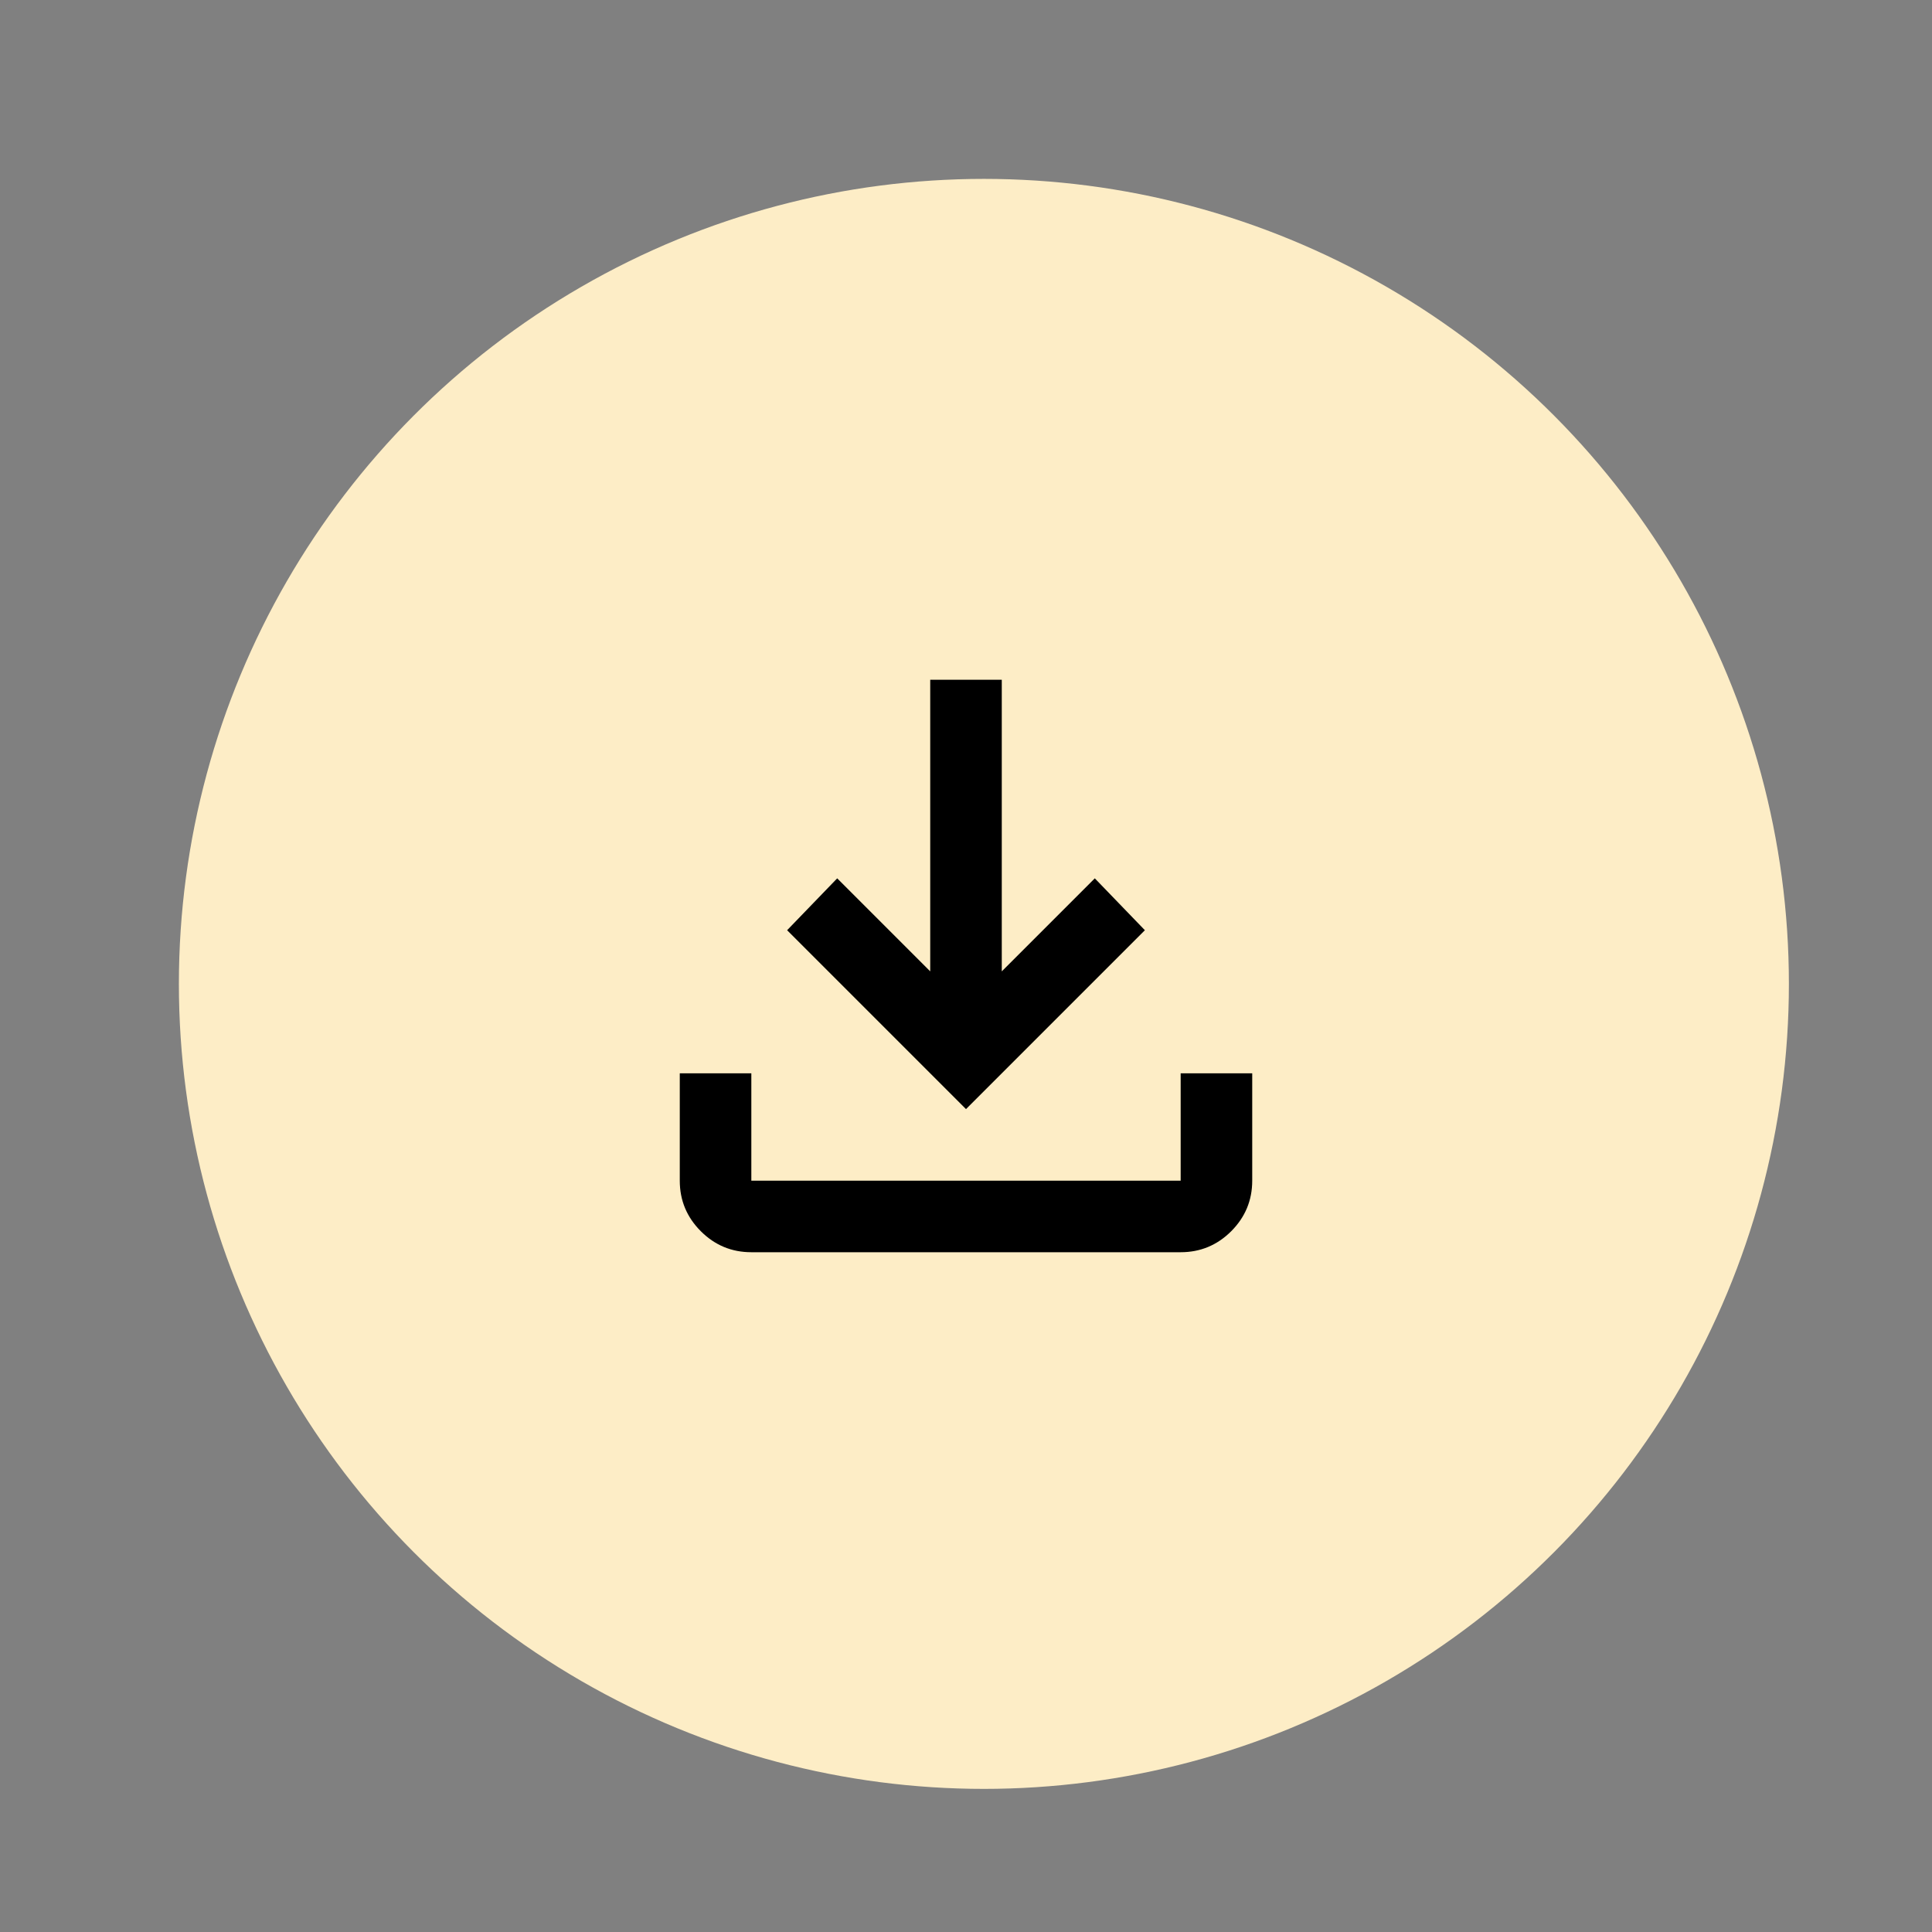
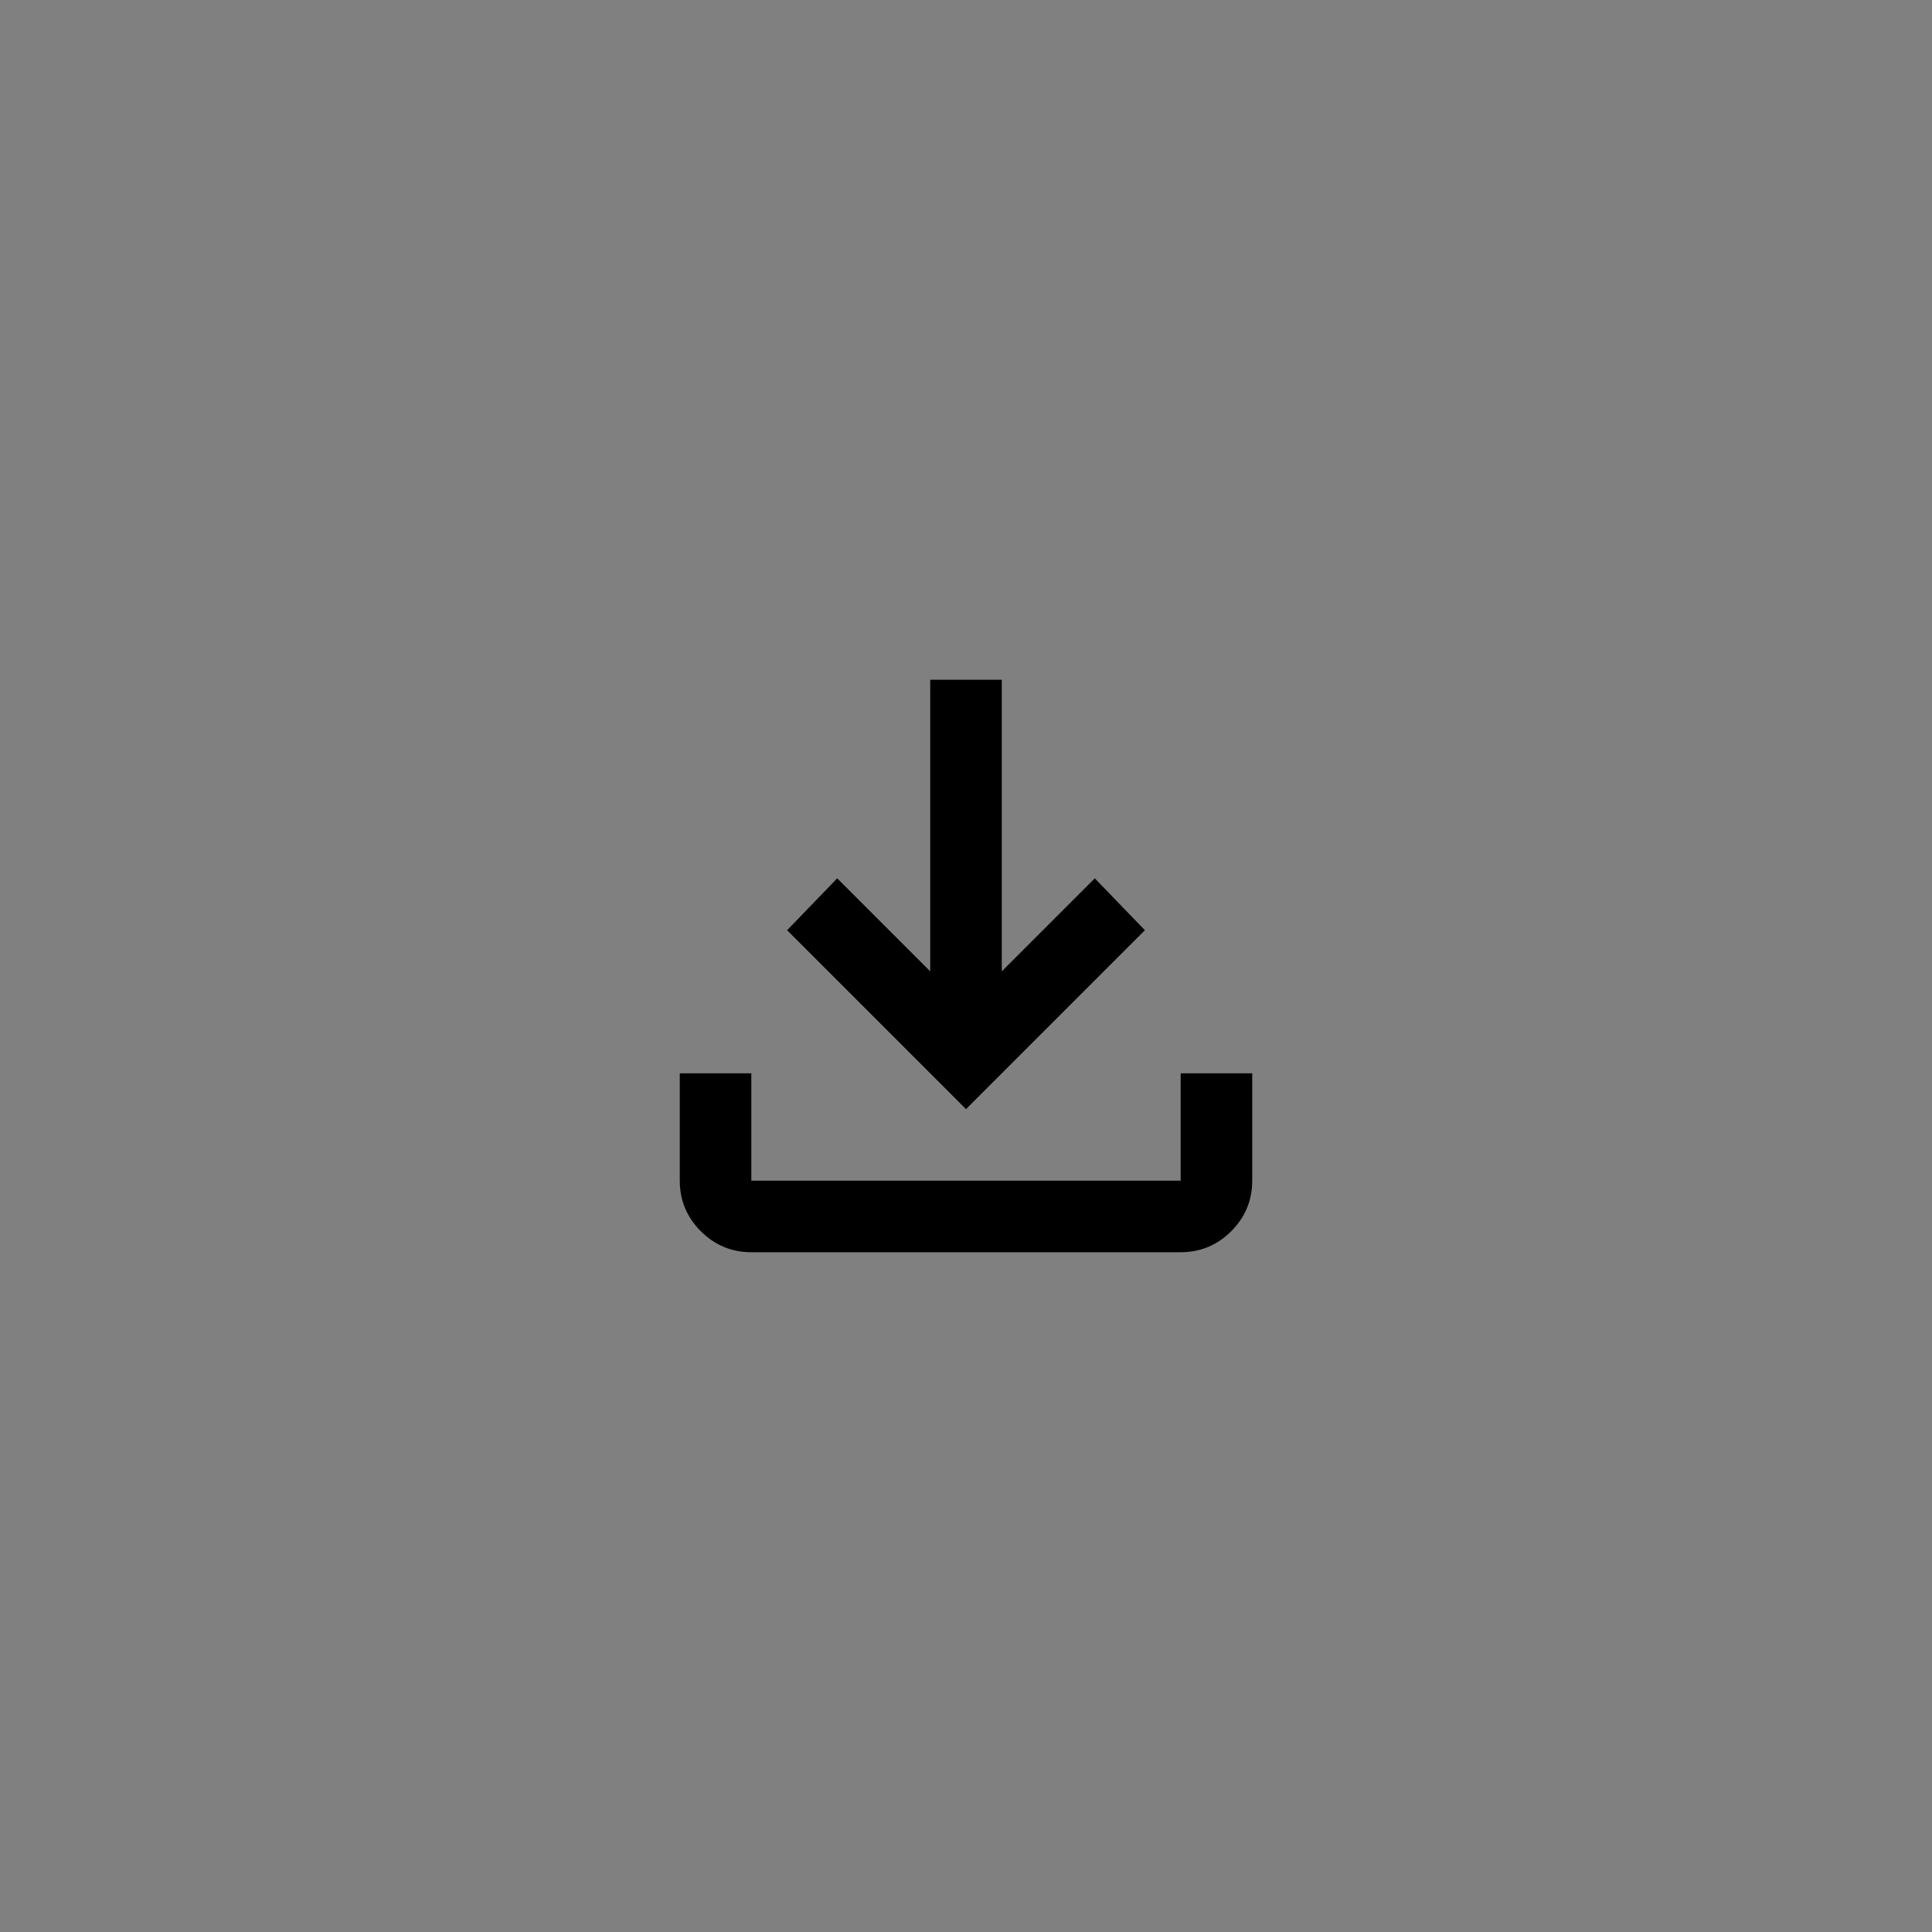
<svg xmlns="http://www.w3.org/2000/svg" width="54" height="54" viewBox="0 0 54 54" fill="none">
  <rect x="0" y="0" width="54" height="54" fill="#808080" stroke="none" />
-   <circle cx="27.5" cy="27.5" r="22.5" fill="#FDEDC6" />
-   <path d="M21 35C20.45 35 19.979 34.804 19.588 34.413C19.196 34.021 19 33.55 19 33V30H21V33H33V30H35V33C35 33.55 34.804 34.021 34.413 34.413C34.021 34.804 33.55 35 33 35H21ZM27 31L22 26L23.4 24.55L26 27.15V19H28V27.15L30.6 24.55L32 26L27 31Z" fill="black" />
+   <path d="M21 35C20.45 35 19.979 34.804 19.588 34.413C19.196 34.021 19 33.55 19 33V30H21V33H33V30H35V33C35 33.55 34.804 34.021 34.413 34.413C34.021 34.804 33.55 35 33 35H21M27 31L22 26L23.4 24.55L26 27.15V19H28V27.15L30.6 24.55L32 26L27 31Z" fill="black" />
</svg>